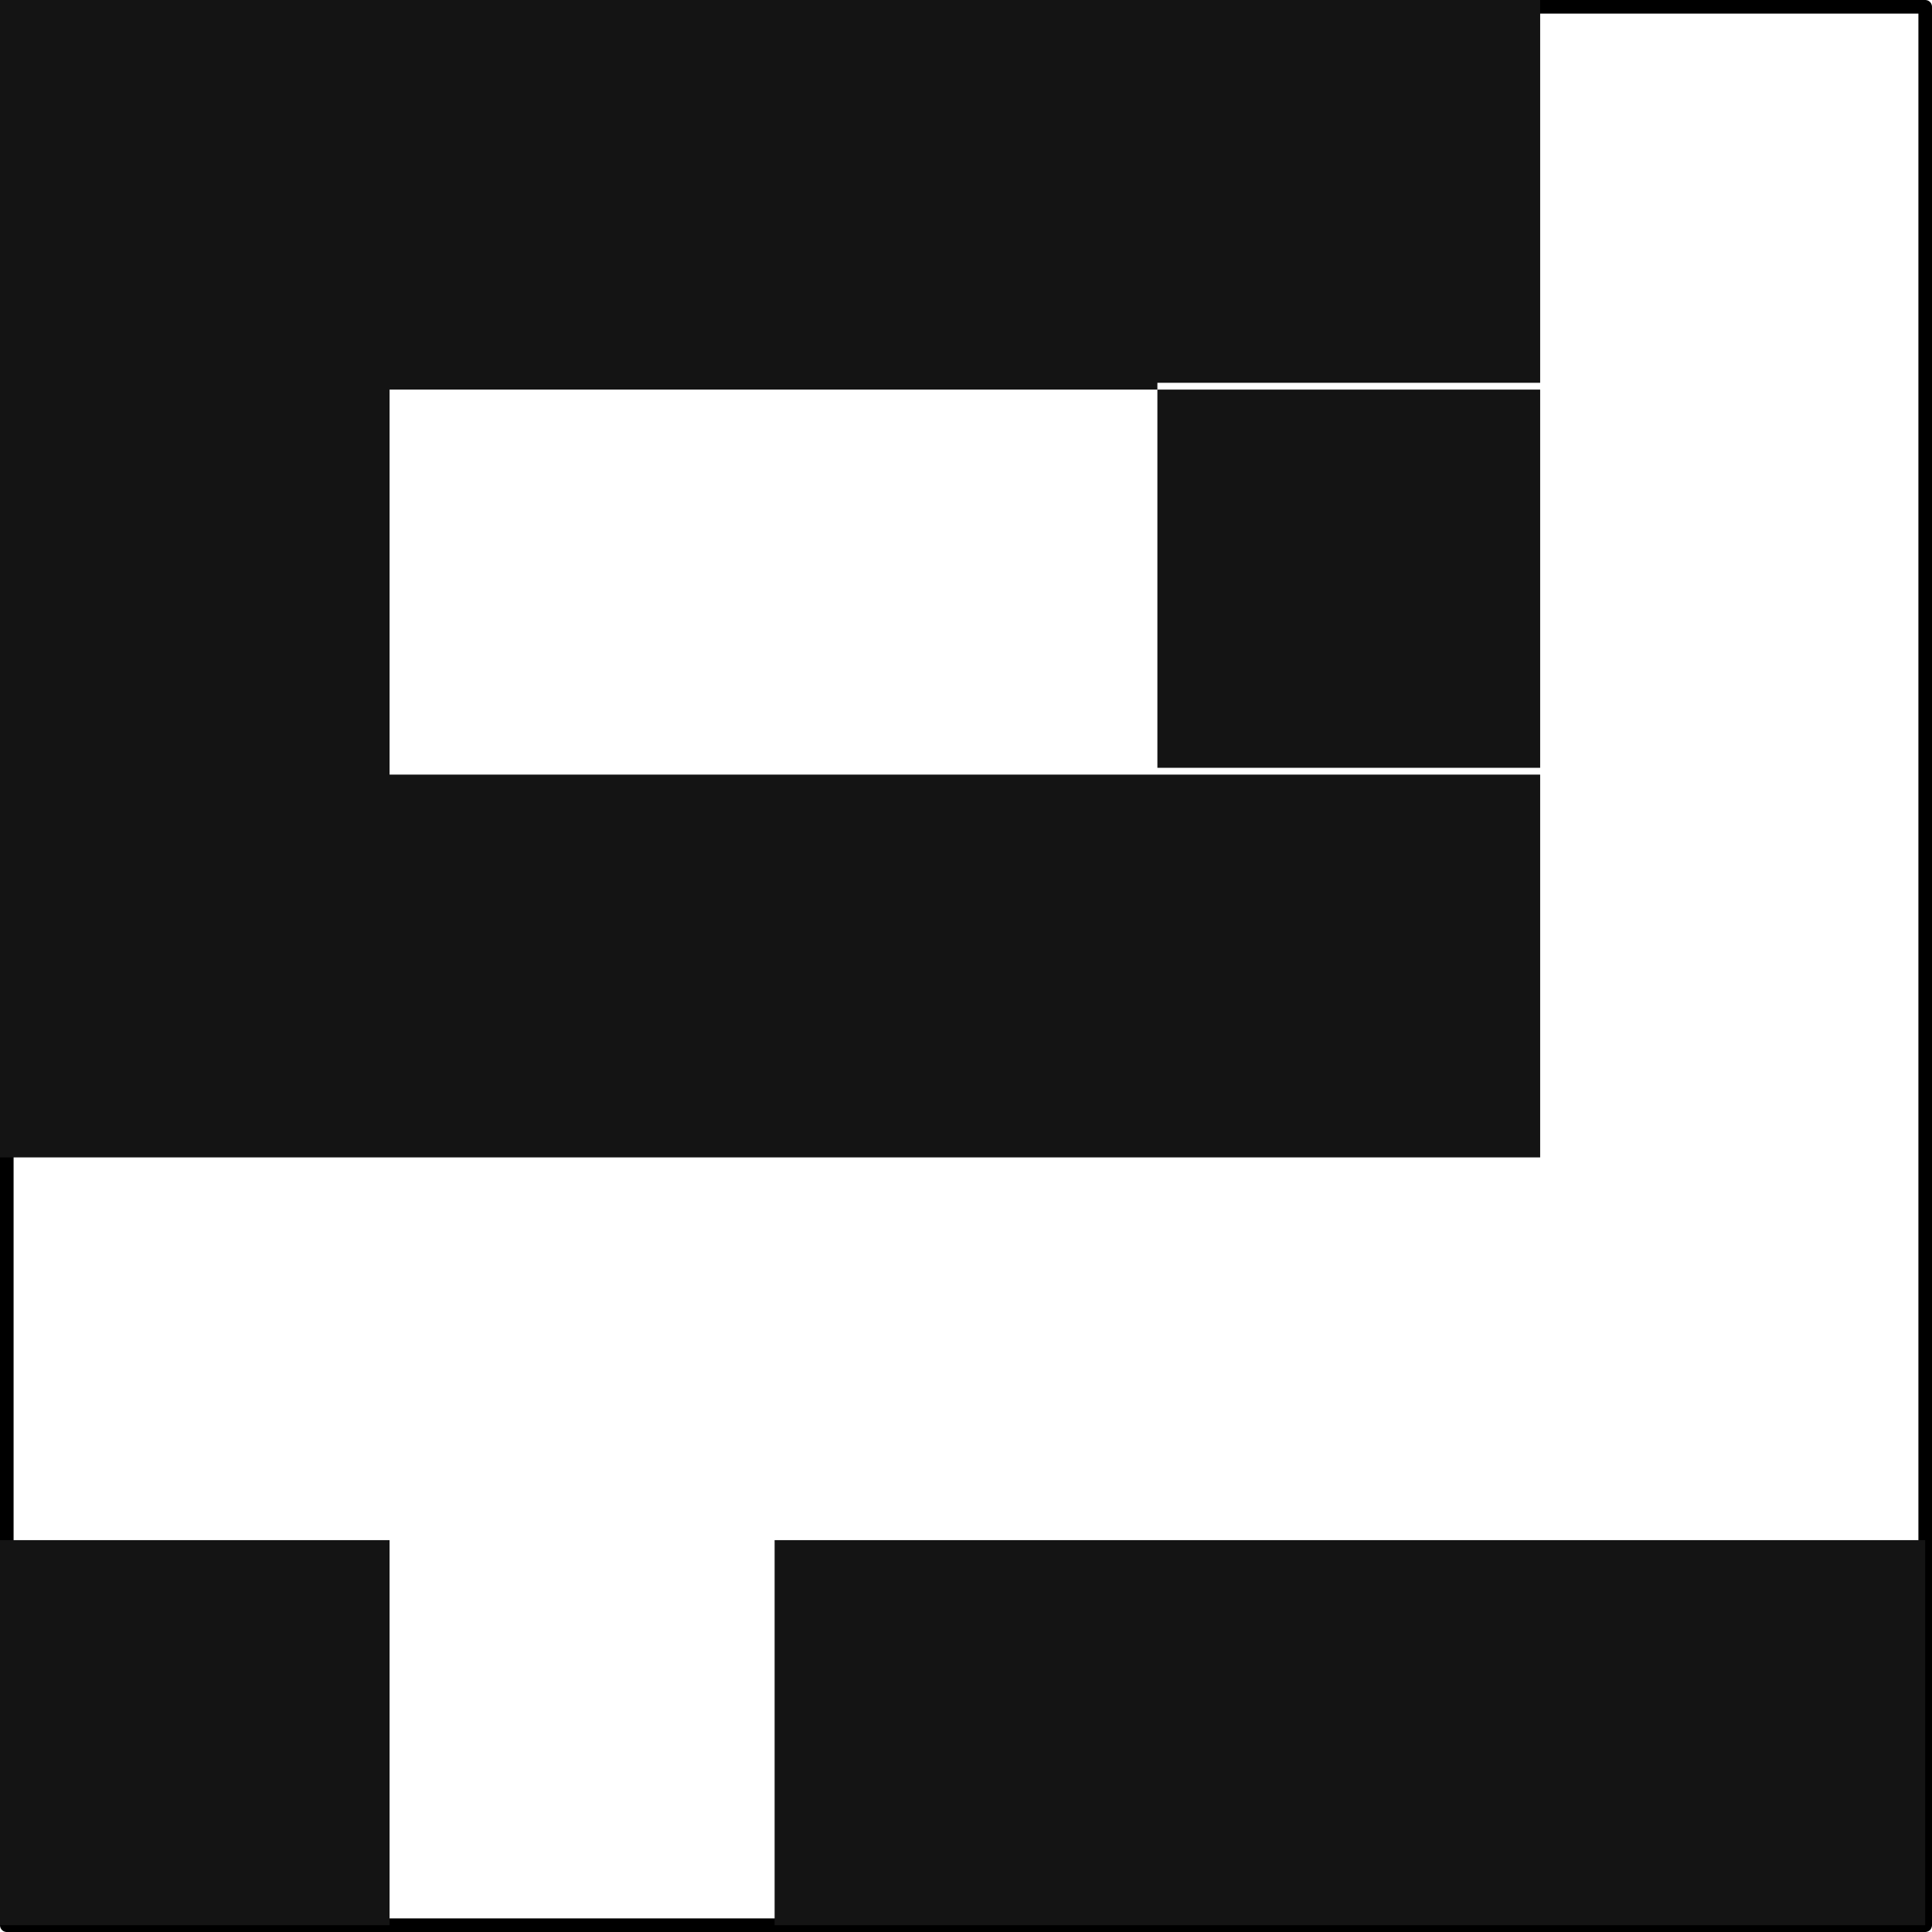
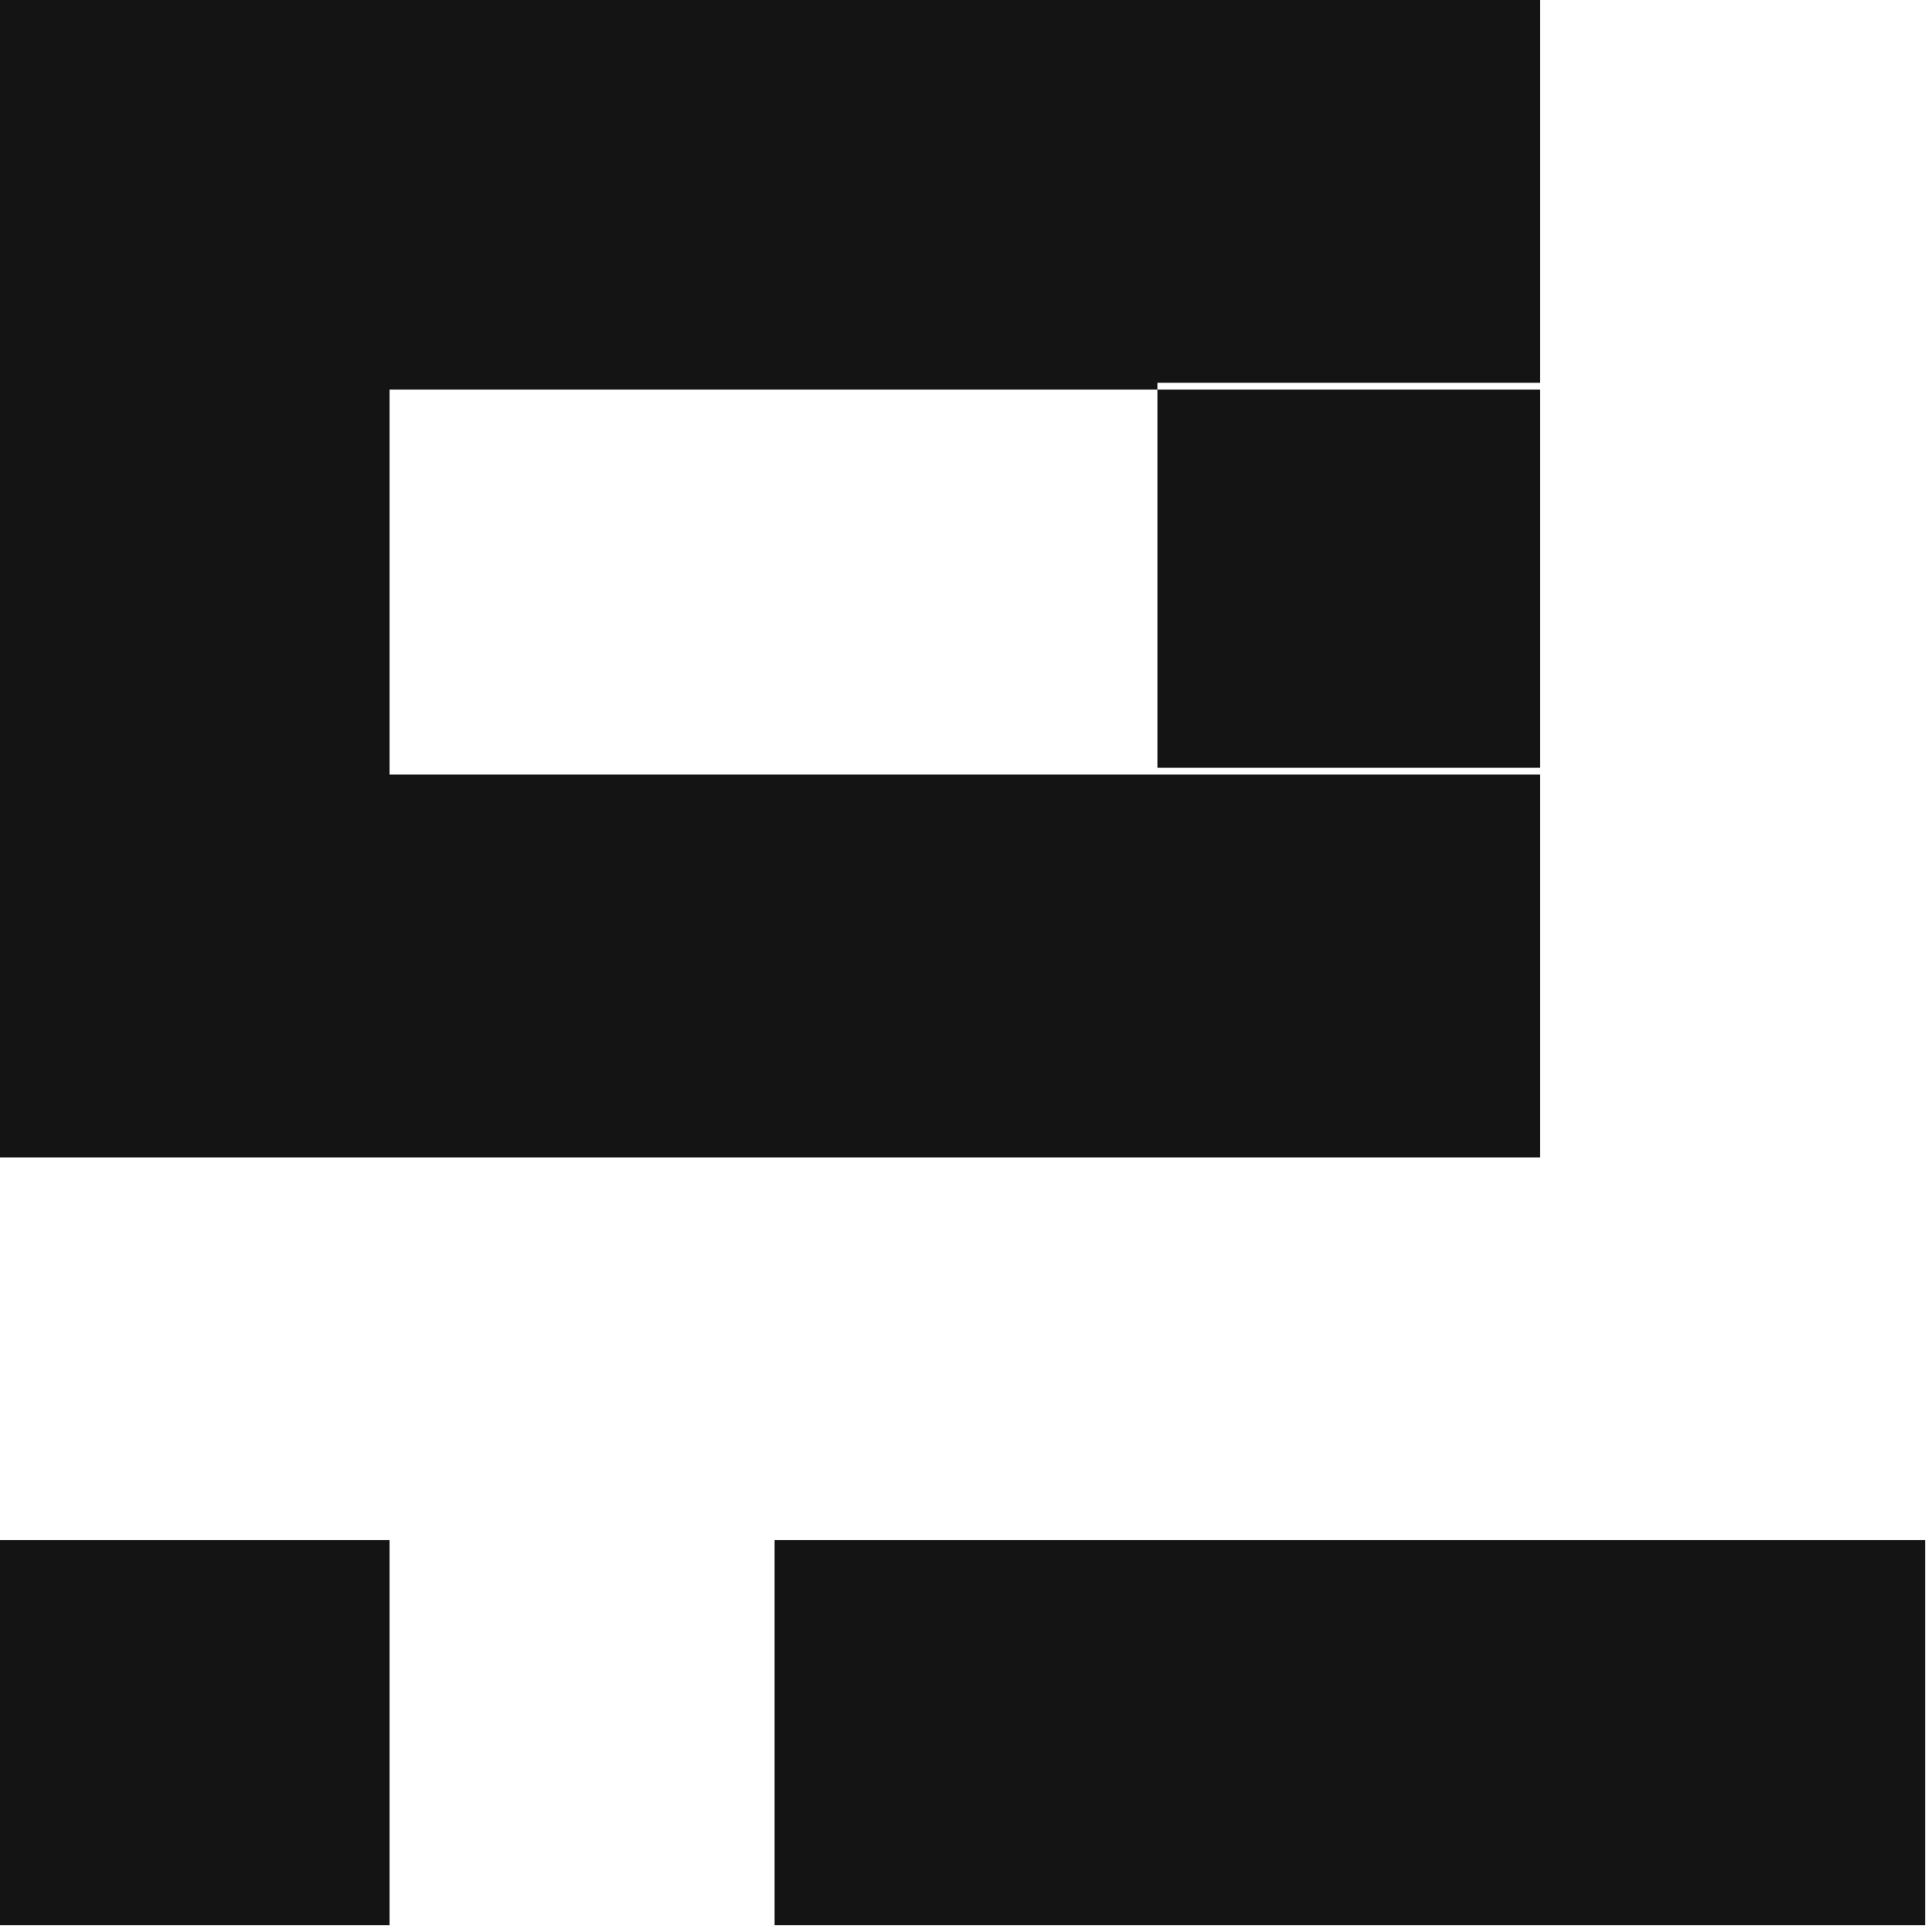
<svg xmlns="http://www.w3.org/2000/svg" viewBox="0 0 8.53 8.53">
  <defs>
    <style>.cls-1{fill:none;stroke:#000;stroke-linecap:round;stroke-linejoin:round;stroke-width:0.06px;}.cls-2{fill:#141414;fill-rule:evenodd;}</style>
  </defs>
  <g id="Layer_2" data-name="Layer 2">
    <g id="_0" data-name="0">
      <g id="LWPOLYLINE">
-         <rect class="cls-1" x="0.03" y="0.03" width="8.47" height="8.47" />
-       </g>
+         </g>
      <g id="HATCH">
-         <path class="cls-2" d="M1.72,0H0V1.72H1.72V0m1.7,0H1.72V1.72h1.7V0M5.11,0H3.42V1.72H5.11V0M6.8,0H5.11V1.72H6.8V0m0,1.69H5.11v1.7H6.8V1.72m0,1.7H5.11V5.11H6.8V3.42m-5.08,0H0V5.11H1.72V3.42m0-1.7H0v1.7H1.72V1.72m1.7,1.7H1.72V5.11h1.7V3.42m1.69,0H3.42V5.11H5.11V3.42M8.5,6.8H6.8V8.5H8.5V6.8m-1.7,0H5.11V8.5H6.8V6.8m-1.69,0H3.42V8.5H5.11V6.8m-3.39,0H0V8.5H1.72Z" />
+         <path class="cls-2" d="M1.72,0H0V1.72H1.72V0m1.7,0H1.72V1.72h1.7V0M5.11,0H3.42V1.72H5.11V0M6.8,0H5.11V1.72H6.8V0m0,1.69H5.11v1.7H6.8V1.72m0,1.7H5.11V5.11H6.8V3.42m-5.08,0H0V5.11H1.72V3.42m0-1.7H0v1.7H1.72V1.72m1.7,1.7H1.72V5.11h1.7V3.42m1.69,0H3.42V5.11H5.11V3.42M8.5,6.8H6.8V8.5H8.5V6.8m-1.7,0H5.11V8.5H6.8V6.8H3.42V8.5H5.11V6.8m-3.39,0H0V8.5H1.72Z" />
      </g>
    </g>
  </g>
</svg>